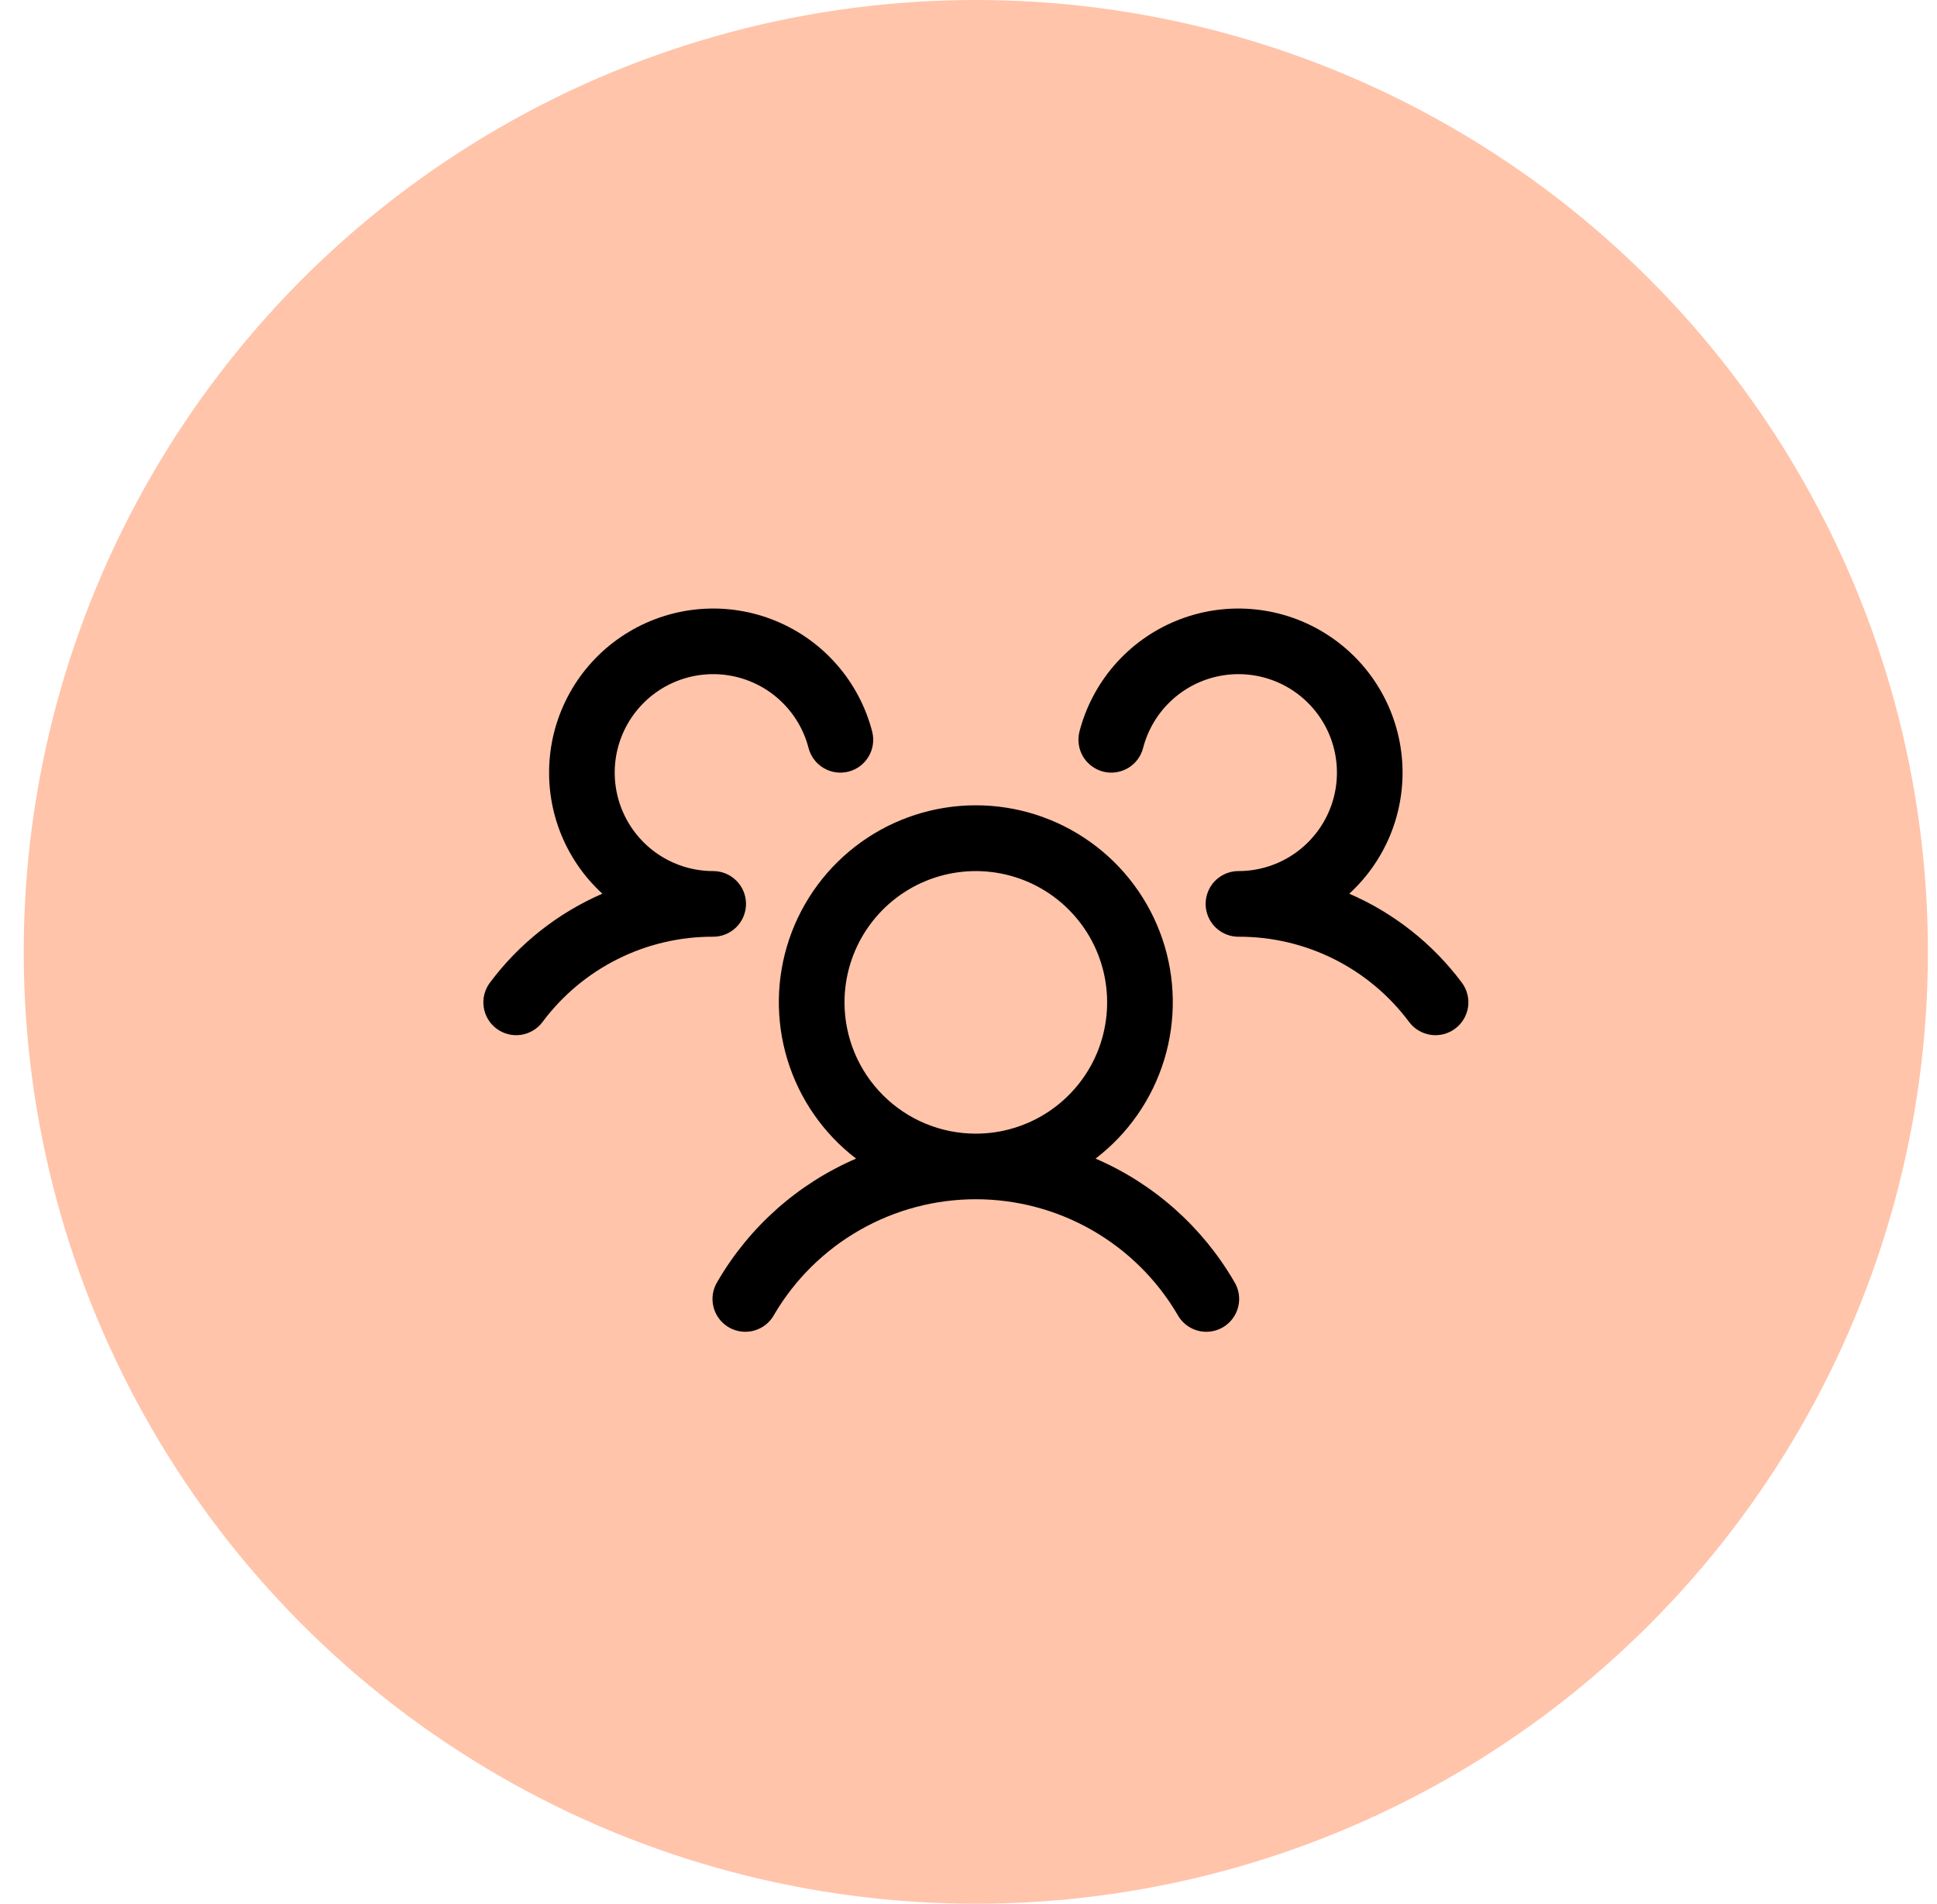
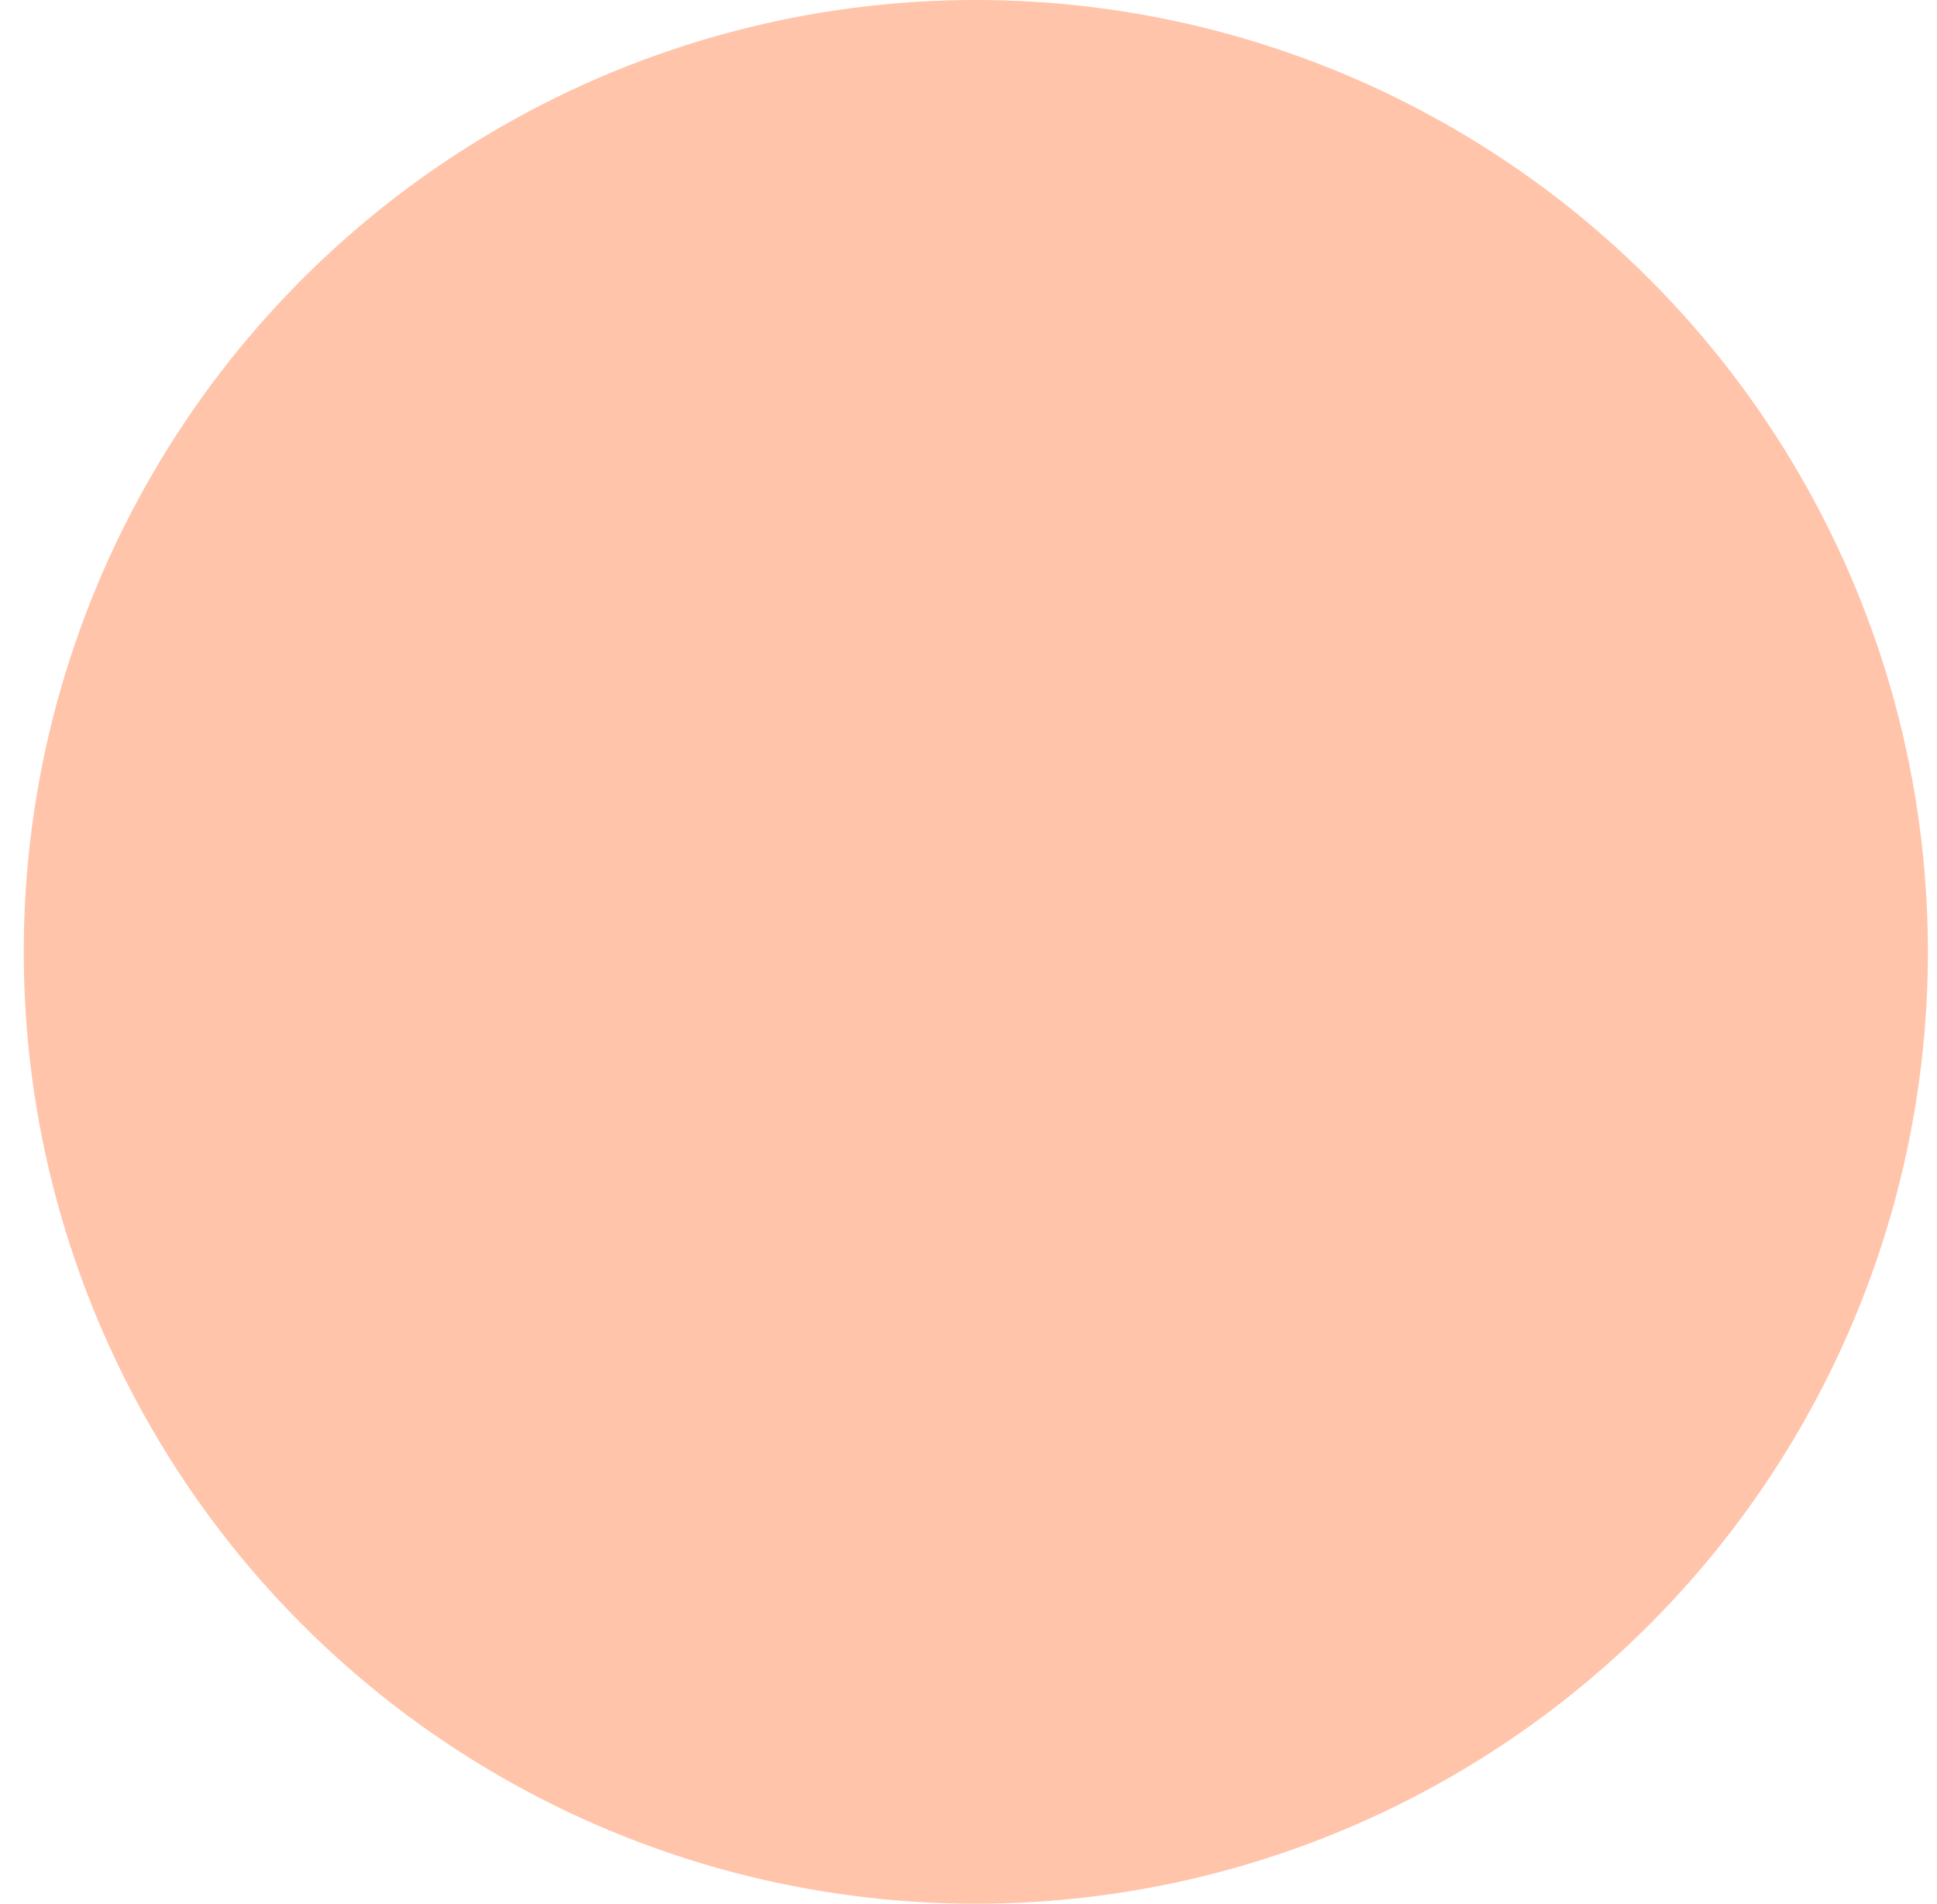
<svg xmlns="http://www.w3.org/2000/svg" width="59" height="58" viewBox="0 0 59 58" fill="none">
  <circle cx="29.723" cy="29" r="29" fill="#FFC4AA" />
-   <path d="M44.323 31.339C44.218 31.418 44.098 31.475 43.971 31.508C43.844 31.54 43.712 31.548 43.582 31.529C43.452 31.51 43.327 31.466 43.214 31.399C43.1 31.333 43.002 31.244 42.923 31.139C42.32 30.329 41.536 29.672 40.633 29.22C39.729 28.768 38.733 28.535 37.723 28.539C37.526 28.539 37.334 28.481 37.17 28.372C37.006 28.264 36.878 28.109 36.802 27.928C36.75 27.805 36.723 27.673 36.723 27.539C36.723 27.405 36.75 27.273 36.802 27.15C36.878 26.969 37.006 26.814 37.17 26.706C37.334 26.597 37.526 26.539 37.723 26.539C38.284 26.539 38.834 26.382 39.31 26.085C39.786 25.788 40.169 25.363 40.416 24.86C40.663 24.356 40.764 23.793 40.707 23.235C40.65 22.676 40.438 22.145 40.094 21.702C39.751 21.258 39.29 20.92 38.763 20.725C38.237 20.531 37.667 20.488 37.117 20.601C36.568 20.714 36.061 20.979 35.655 21.366C35.248 21.753 34.958 22.246 34.818 22.789C34.785 22.916 34.728 23.036 34.649 23.141C34.57 23.246 34.471 23.334 34.358 23.401C34.244 23.468 34.119 23.511 33.989 23.53C33.859 23.548 33.727 23.541 33.599 23.508C33.472 23.475 33.353 23.417 33.248 23.338C33.143 23.259 33.054 23.16 32.987 23.047C32.921 22.934 32.877 22.809 32.859 22.679C32.84 22.549 32.848 22.416 32.88 22.289C33.075 21.536 33.443 20.838 33.955 20.252C34.467 19.666 35.108 19.207 35.828 18.913C36.548 18.618 37.327 18.495 38.103 18.555C38.879 18.614 39.63 18.854 40.297 19.255C40.964 19.655 41.528 20.206 41.945 20.864C42.361 21.521 42.619 22.266 42.696 23.04C42.774 23.815 42.67 24.596 42.393 25.323C42.115 26.05 41.672 26.702 41.098 27.228C42.458 27.817 43.64 28.751 44.527 29.938C44.606 30.043 44.663 30.163 44.695 30.29C44.728 30.418 44.735 30.55 44.716 30.681C44.697 30.811 44.652 30.936 44.585 31.049C44.518 31.162 44.429 31.261 44.323 31.339ZM37.588 39.039C37.66 39.153 37.709 39.28 37.731 39.413C37.753 39.546 37.748 39.682 37.715 39.813C37.683 39.944 37.625 40.068 37.544 40.175C37.463 40.283 37.361 40.374 37.245 40.441C37.128 40.509 36.999 40.552 36.865 40.568C36.731 40.584 36.595 40.574 36.465 40.536C36.336 40.498 36.215 40.435 36.111 40.35C36.007 40.264 35.921 40.159 35.858 40.039C35.228 38.972 34.331 38.088 33.255 37.474C32.179 36.86 30.962 36.537 29.723 36.537C28.484 36.537 27.267 36.86 26.191 37.474C25.115 38.088 24.218 38.972 23.588 40.039C23.526 40.159 23.439 40.264 23.335 40.35C23.231 40.435 23.11 40.498 22.981 40.536C22.851 40.574 22.715 40.584 22.581 40.568C22.448 40.552 22.318 40.509 22.201 40.441C22.085 40.374 21.983 40.283 21.902 40.175C21.821 40.068 21.763 39.944 21.731 39.813C21.699 39.682 21.693 39.546 21.715 39.413C21.737 39.28 21.786 39.153 21.858 39.039C22.828 37.373 24.306 36.062 26.076 35.299C25.08 34.537 24.348 33.481 23.983 32.281C23.618 31.081 23.638 29.797 24.04 28.609C24.443 27.422 25.208 26.39 26.227 25.659C27.246 24.928 28.469 24.535 29.723 24.535C30.977 24.535 32.2 24.928 33.219 25.659C34.239 26.39 35.003 27.422 35.406 28.609C35.808 29.797 35.828 31.081 35.463 32.281C35.098 33.481 34.366 34.537 33.37 35.299C35.14 36.062 36.618 37.373 37.588 39.039ZM29.723 34.539C30.514 34.539 31.288 34.304 31.945 33.865C32.603 33.425 33.116 32.801 33.419 32.07C33.721 31.339 33.8 30.535 33.646 29.759C33.492 28.983 33.111 28.27 32.551 27.711C31.992 27.151 31.279 26.77 30.503 26.616C29.727 26.462 28.923 26.541 28.192 26.843C27.461 27.146 26.837 27.659 26.397 28.317C25.958 28.975 25.723 29.748 25.723 30.539C25.723 31.6 26.145 32.617 26.895 33.367C27.645 34.118 28.662 34.539 29.723 34.539ZM22.723 27.539C22.723 27.274 22.618 27.02 22.43 26.832C22.243 26.644 21.988 26.539 21.723 26.539C21.162 26.539 20.612 26.382 20.136 26.085C19.66 25.788 19.277 25.363 19.03 24.86C18.783 24.356 18.682 23.793 18.739 23.235C18.796 22.676 19.008 22.145 19.352 21.702C19.695 21.258 20.156 20.92 20.683 20.725C21.209 20.531 21.779 20.488 22.329 20.601C22.878 20.714 23.385 20.979 23.791 21.366C24.198 21.753 24.488 22.246 24.628 22.789C24.694 23.046 24.86 23.266 25.089 23.401C25.317 23.536 25.59 23.574 25.847 23.508C26.104 23.442 26.324 23.276 26.459 23.047C26.593 22.819 26.632 22.546 26.566 22.289C26.371 21.536 26.003 20.838 25.491 20.252C24.98 19.666 24.338 19.207 23.618 18.913C22.898 18.618 22.119 18.495 21.343 18.555C20.567 18.614 19.816 18.854 19.149 19.255C18.482 19.655 17.918 20.206 17.501 20.864C17.085 21.521 16.827 22.266 16.75 23.04C16.672 23.815 16.776 24.596 17.053 25.323C17.331 26.05 17.774 26.702 18.348 27.228C16.99 27.817 15.809 28.751 14.923 29.938C14.764 30.15 14.695 30.417 14.733 30.679C14.77 30.942 14.91 31.179 15.122 31.338C15.335 31.498 15.601 31.566 15.864 31.529C16.127 31.491 16.364 31.351 16.523 31.139C17.126 30.329 17.91 29.672 18.814 29.22C19.717 28.768 20.713 28.535 21.723 28.539C21.988 28.539 22.243 28.434 22.43 28.246C22.618 28.059 22.723 27.804 22.723 27.539Z" fill="black" />
</svg>